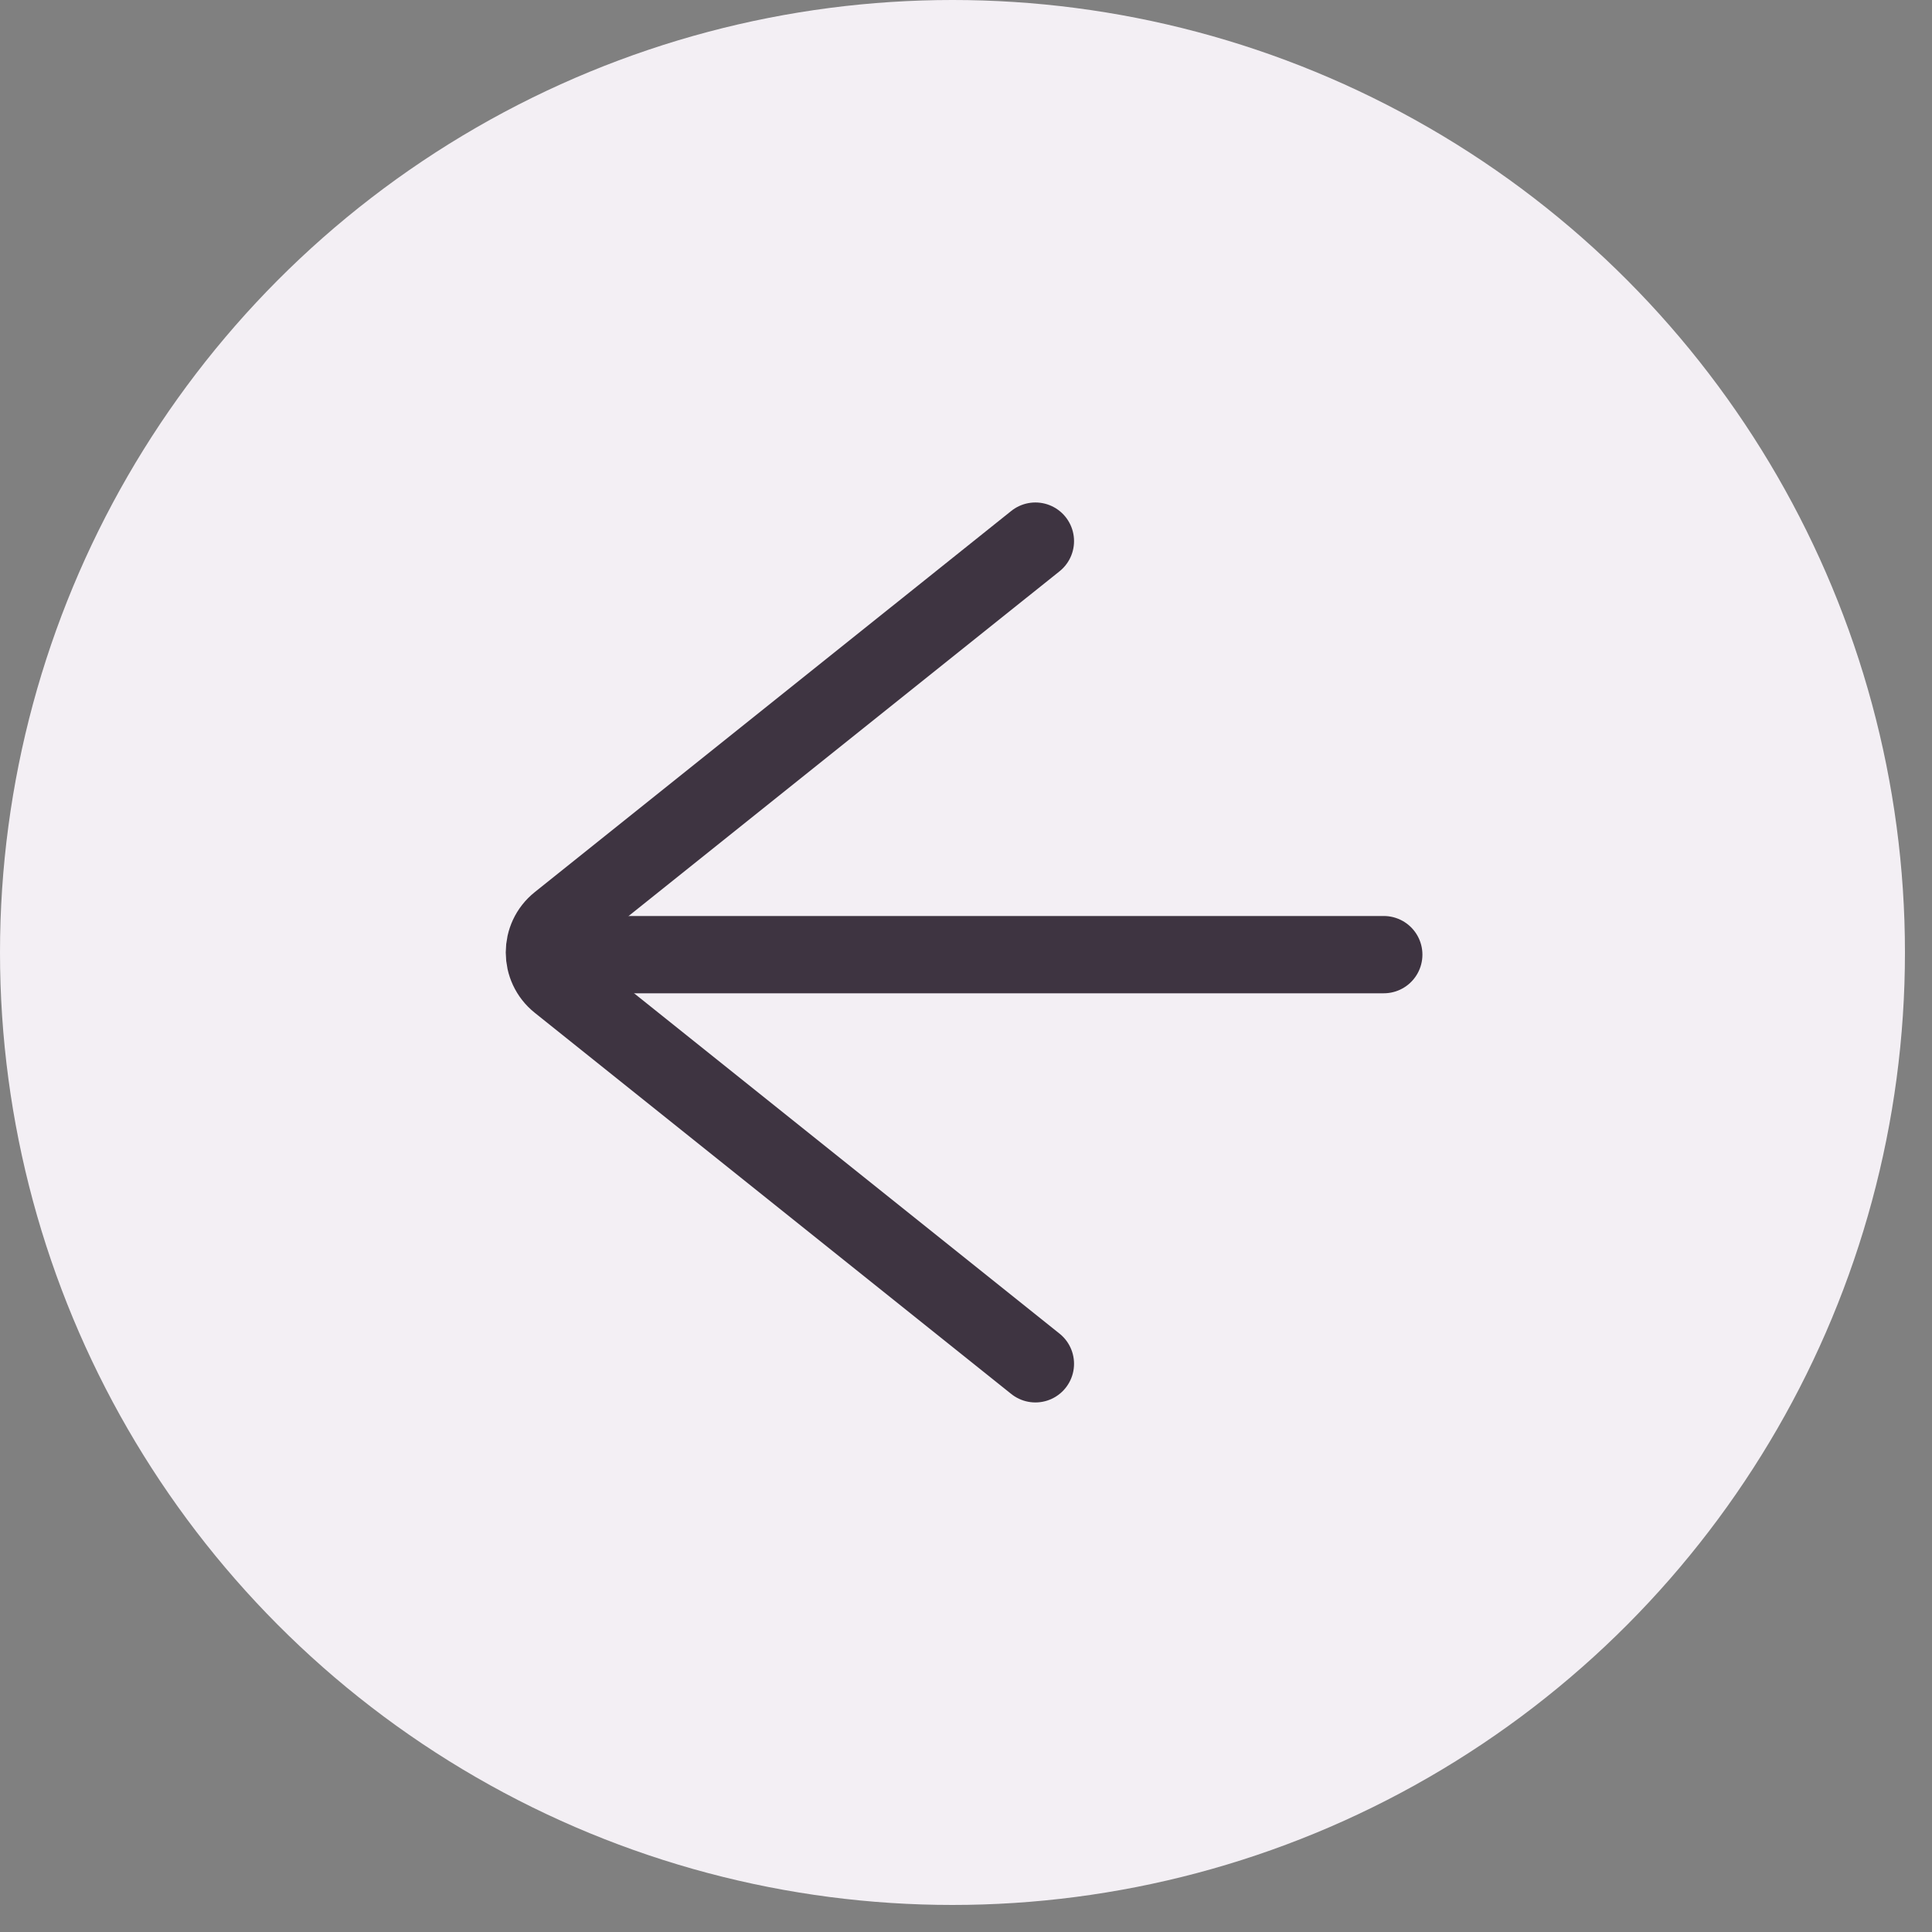
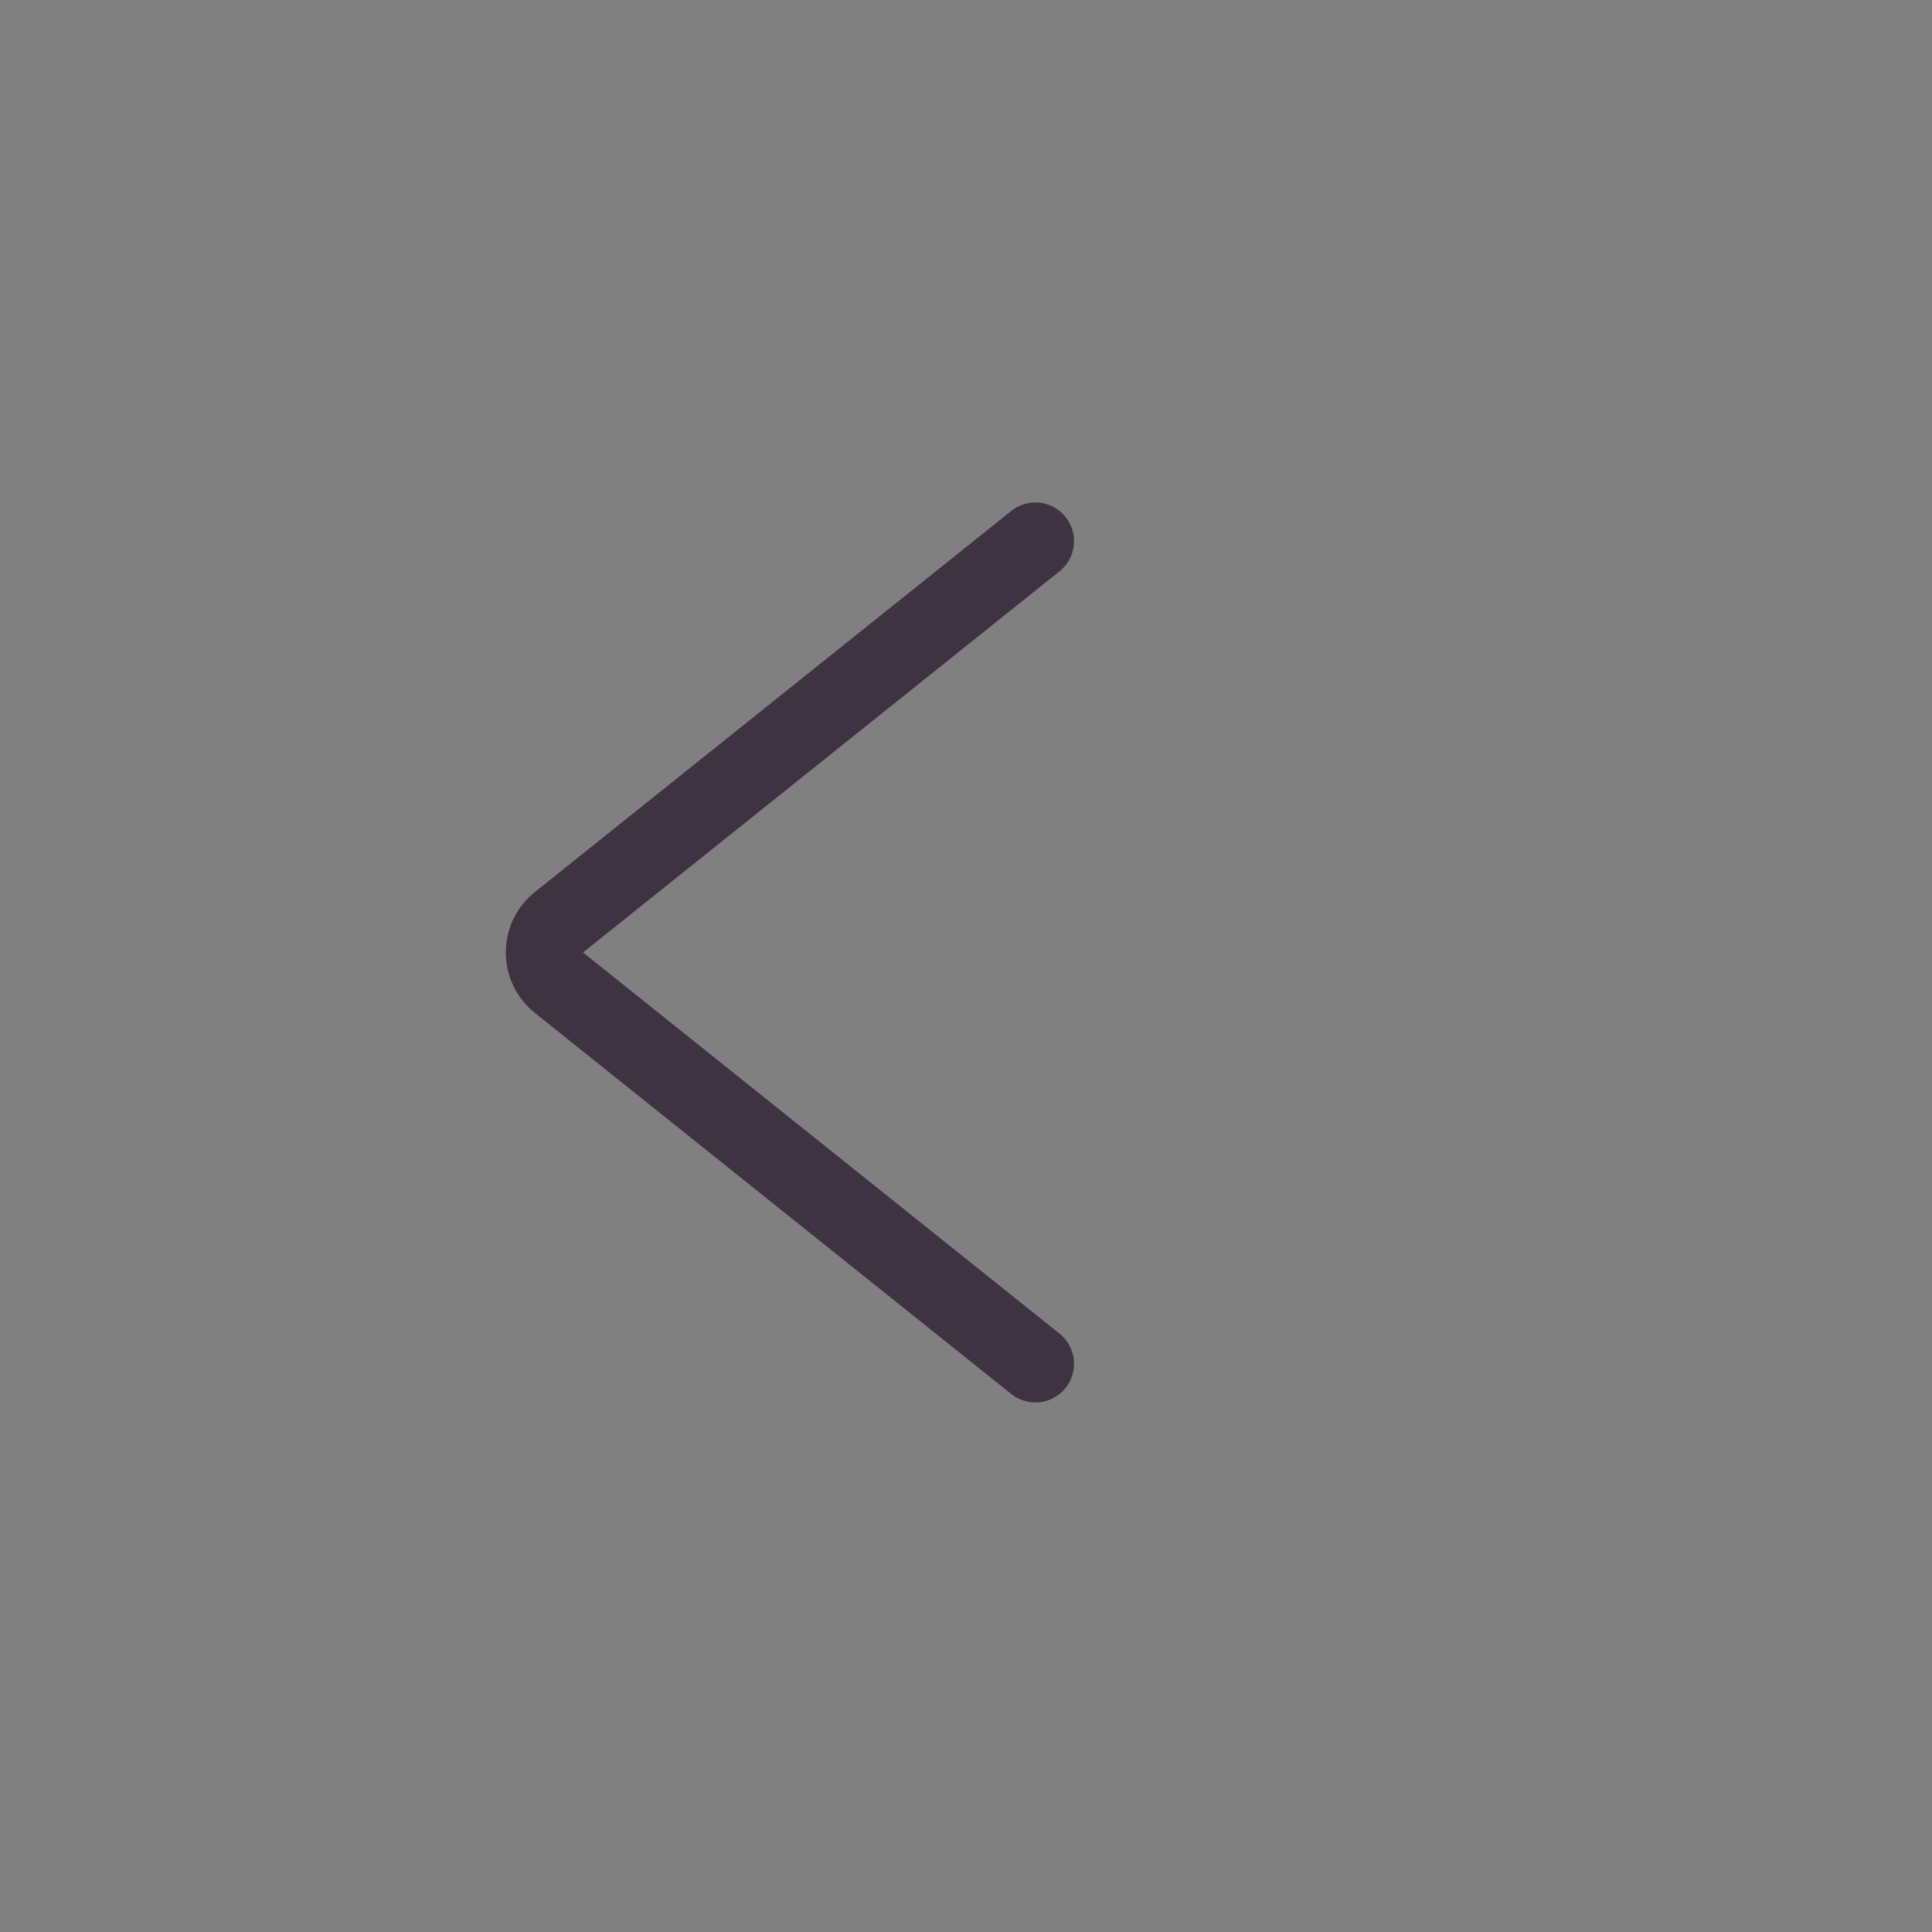
<svg xmlns="http://www.w3.org/2000/svg" width="50" height="50" viewBox="0 0 50 50" fill="none">
  <rect x="0" y="0" width="50" height="50" fill="#808080" stroke="none" />
-   <circle cx="24.65" cy="24.65" r="24.65" fill="#F3EFF4" />
  <path d="M26.796 35.295L14.464 25.43C13.964 25.03 13.964 24.269 14.464 23.869L26.796 14.004" stroke="#3E3441" stroke-width="2" stroke-linecap="round" />
-   <path d="M35.812 24.706L15.092 24.706" stroke="#3E3441" stroke-width="2" stroke-linecap="round" />
</svg>